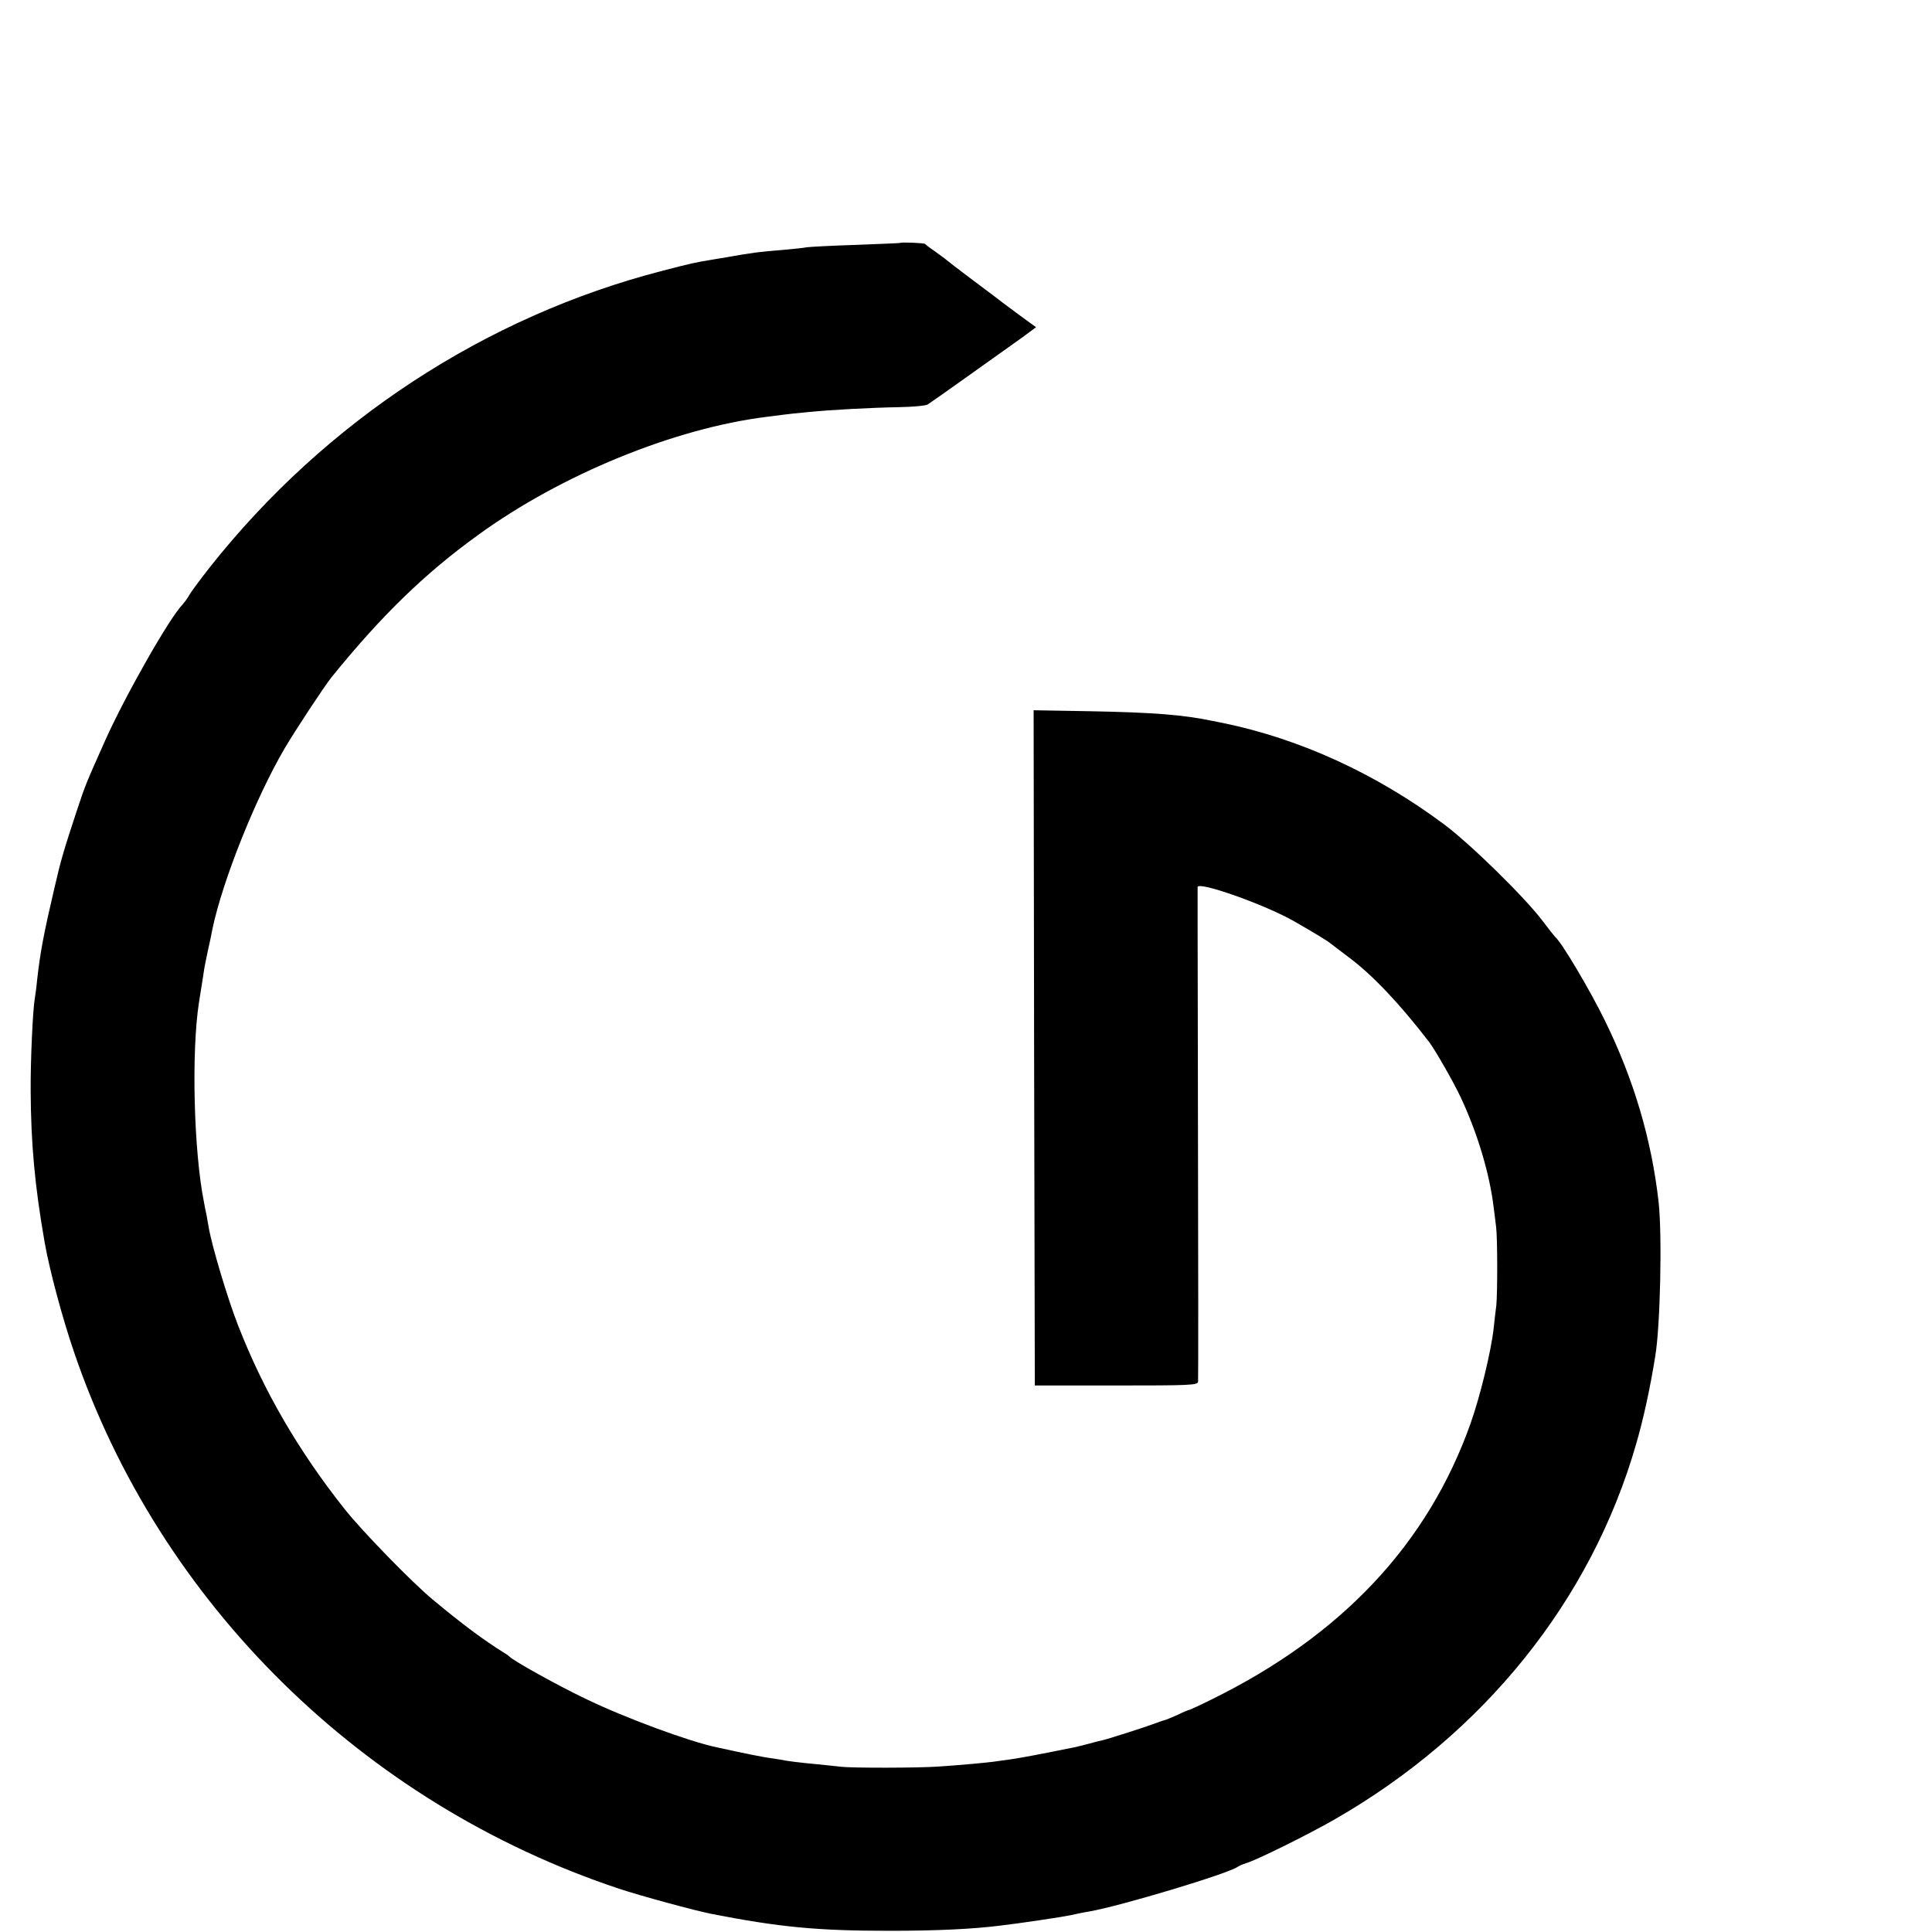
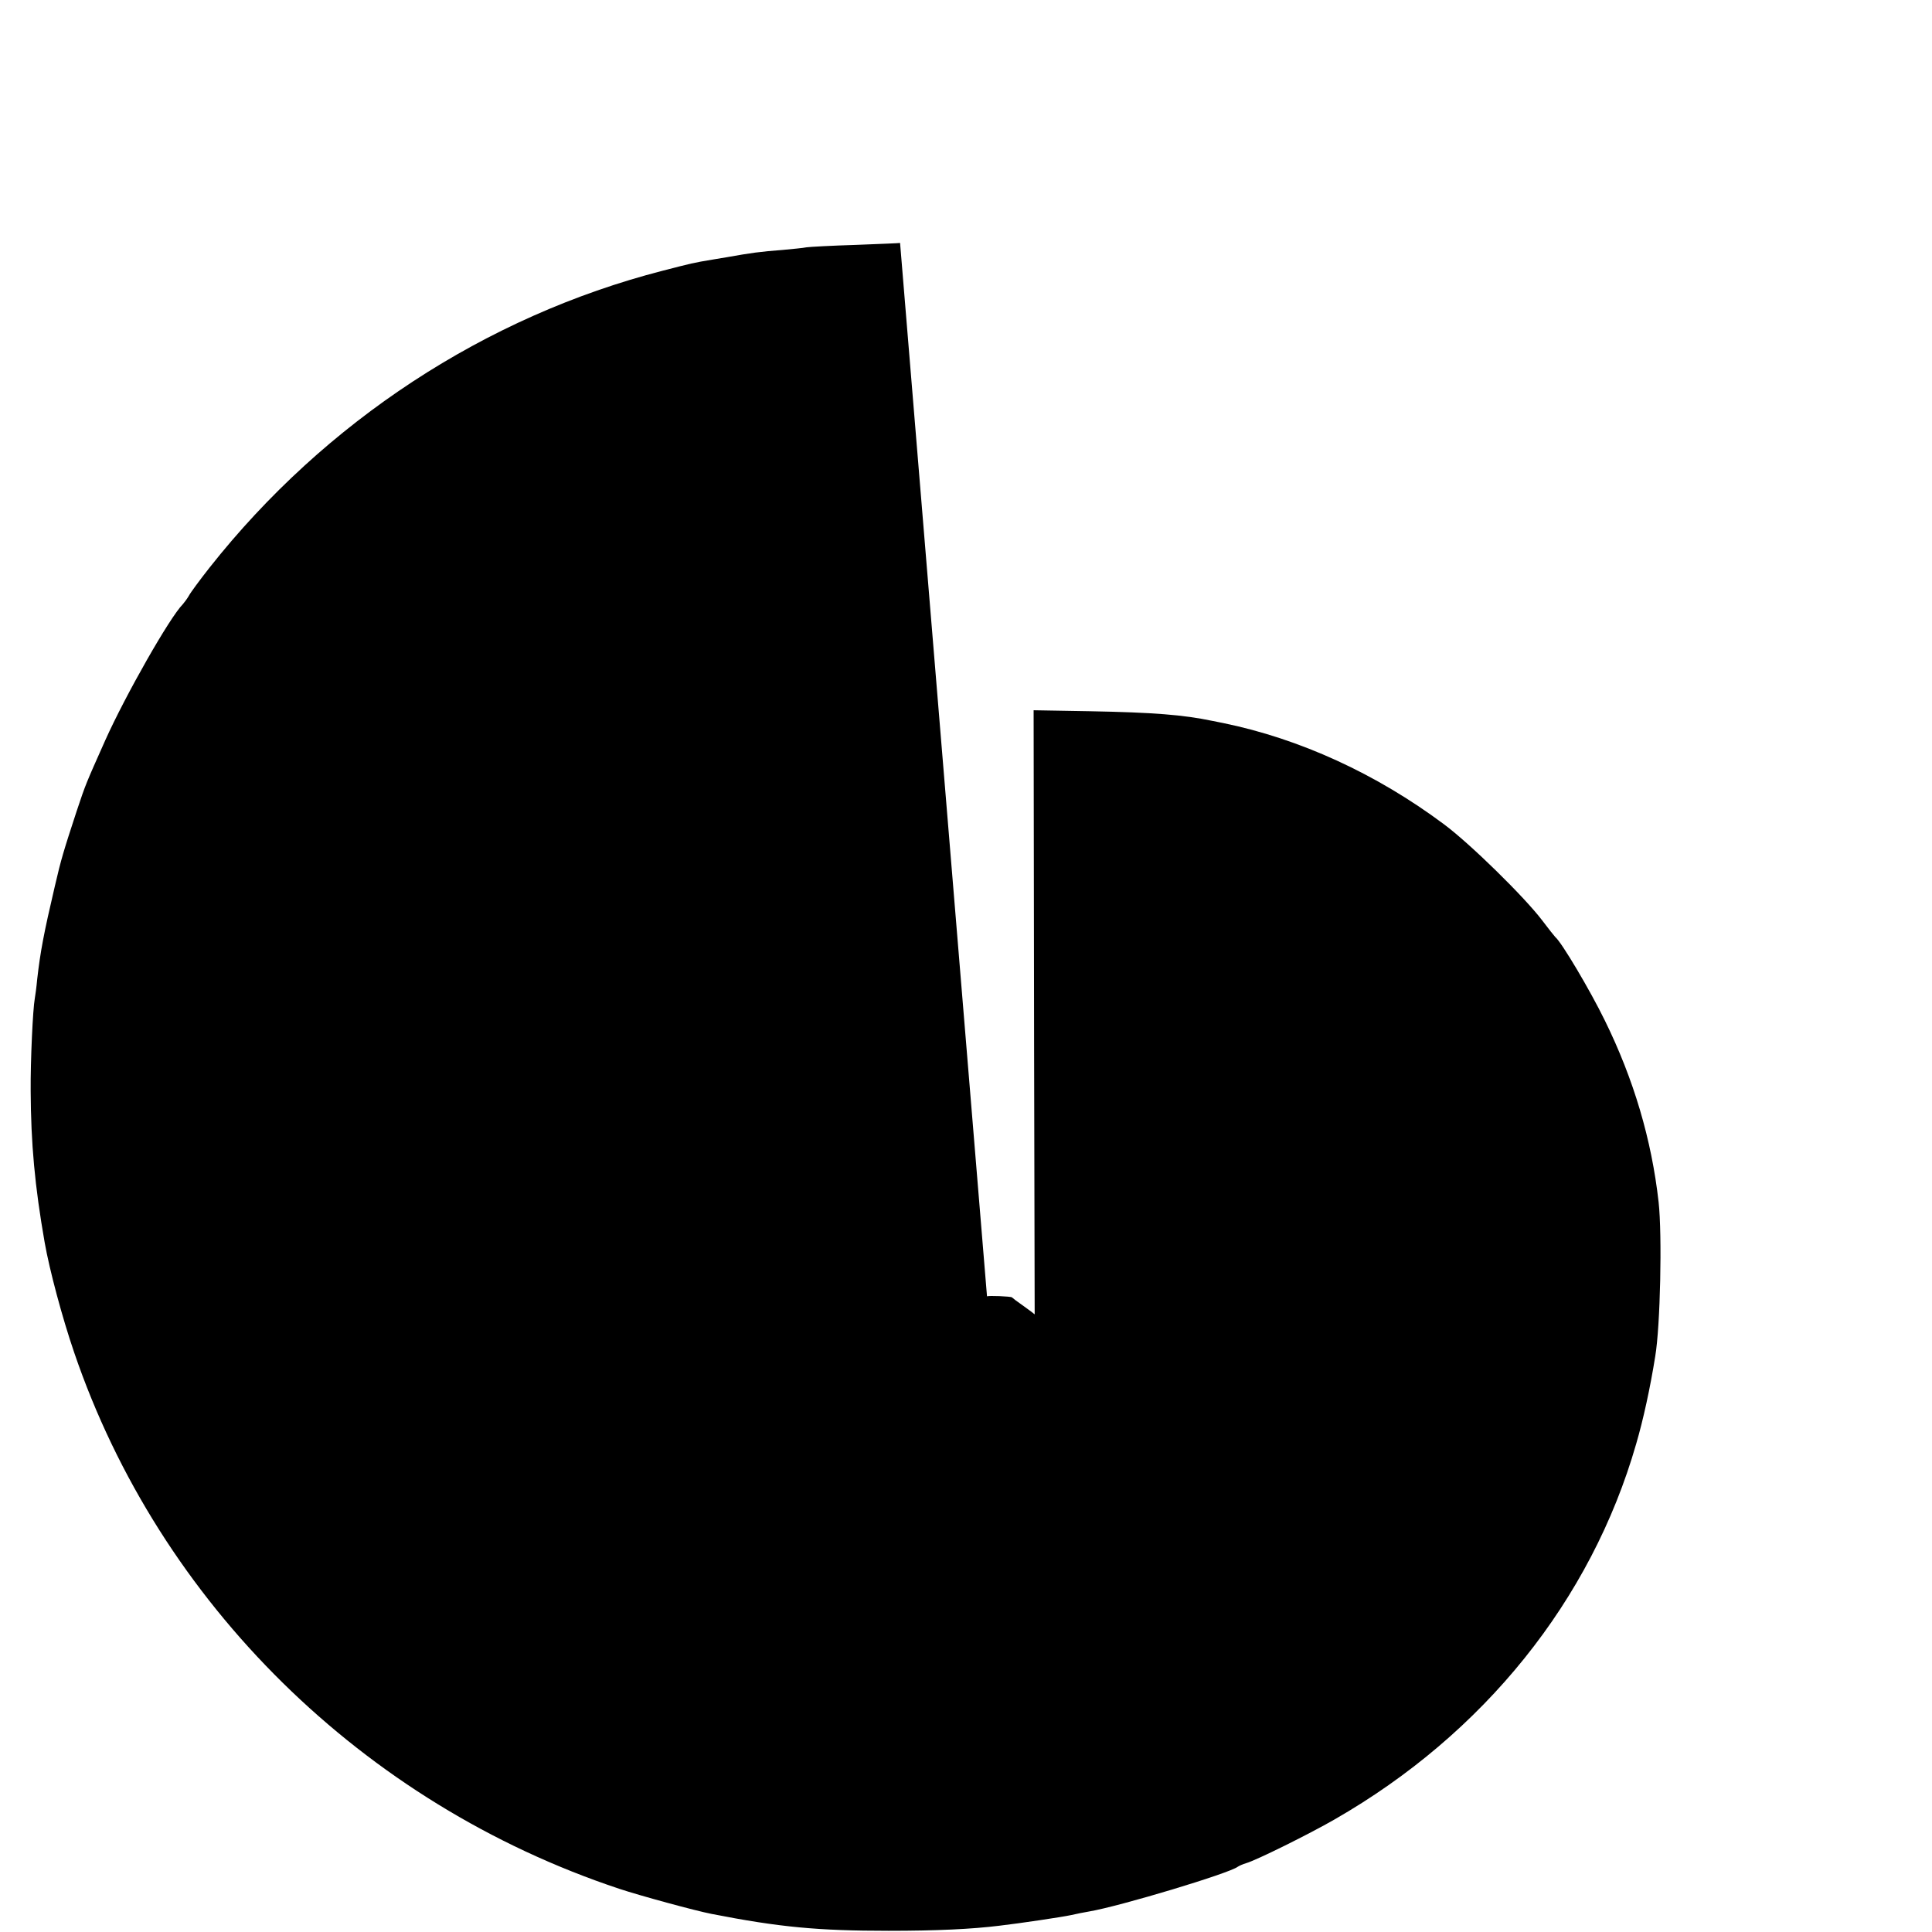
<svg xmlns="http://www.w3.org/2000/svg" version="1.0" width="16pt" height="16pt" viewBox="0 0 16 16" preserveAspectRatio="xMidYMid meet">
  <g transform="translate(0,16) scale(0.002,-0.002)" fill="#000000" stroke="none">
-     <path d="M3727 6994 c-1 -1 -83 -4 -182 -8 -99 -3 -191 -8 -205 -10 -14 -3 -59 -7 -100 -11 -93 -7 -129 -12 -230 -30 -8 -1 -35 -6 -60 -10 -79 -13 -86 -15 -206 -46 -734 -189 -1398 -624 -1876 -1229 -41 -52 -80 -105 -86 -117 -7 -12 -18 -27 -25 -35 -54 -54 -237 -376 -321 -563 -81 -182 -80 -178 -119 -295 -53 -162 -64 -197 -90 -310 -46 -196 -60 -271 -73 -385 -3 -33 -8 -69 -10 -80 -8 -43 -18 -257 -17 -382 1 -218 17 -394 58 -628 20 -114 73 -312 122 -455 354 -1039 1196 -1868 2257 -2221 84 -28 315 -91 382 -104 281 -55 440 -70 734 -70 200 0 344 7 458 21 86 10 260 36 297 44 22 5 56 12 75 15 129 22 580 158 615 185 6 4 21 11 35 15 42 12 262 121 366 181 619 355 1063 908 1249 1555 29 99 58 231 79 363 21 124 29 501 14 638 -29 259 -103 509 -223 753 -60 123 -179 324 -205 345 -3 3 -28 34 -55 70 -74 97 -297 316 -406 397 -280 209 -597 354 -914 419 -11 2 -31 6 -45 9 -119 25 -243 35 -508 40 l-232 4 2 -1398 3 -1398 338 0 c303 0 337 1 338 16 1 18 1 441 -1 1386 -1 358 -1 655 -1 662 2 25 280 -73 400 -142 87 -50 135 -79 151 -92 8 -6 42 -32 75 -57 96 -71 210 -191 333 -351 23 -30 103 -169 131 -230 68 -145 119 -313 136 -455 3 -25 8 -61 10 -80 6 -44 6 -272 1 -325 -3 -22 -8 -65 -11 -95 -11 -97 -56 -282 -96 -395 -177 -498 -533 -877 -1072 -1142 -48 -24 -90 -43 -92 -43 -3 0 -25 -9 -49 -21 -25 -11 -51 -22 -58 -23 -7 -2 -25 -8 -40 -14 -25 -10 -193 -64 -213 -68 -5 -1 -30 -7 -55 -14 -25 -7 -52 -13 -60 -15 -158 -32 -224 -44 -265 -50 -27 -4 -60 -8 -72 -10 -28 -4 -150 -15 -228 -20 -88 -6 -354 -6 -400 -1 -22 3 -69 7 -105 11 -66 6 -123 13 -150 19 -8 1 -37 6 -65 10 -27 5 -79 15 -115 23 -36 8 -73 16 -83 18 -111 23 -378 121 -545 202 -115 55 -296 156 -312 173 -3 3 -12 10 -21 15 -85 53 -173 118 -299 223 -86 72 -287 278 -362 372 -192 242 -337 491 -443 764 -43 110 -109 331 -121 405 -2 14 -7 37 -9 51 -3 14 -8 36 -10 50 -43 212 -53 625 -21 830 12 73 20 127 22 140 1 8 8 40 14 70 7 30 16 73 20 95 42 199 178 540 298 745 44 75 166 260 195 296 205 253 385 429 607 589 344 250 814 442 1195 489 107 14 122 15 175 20 89 9 257 18 371 20 58 1 112 6 120 11 8 5 81 56 162 114 82 58 168 120 191 136 24 17 55 39 69 50 l27 20 -78 57 c-42 31 -86 64 -97 73 -11 8 -56 42 -100 75 -44 33 -87 66 -95 73 -8 7 -31 23 -50 37 -19 13 -37 27 -40 30 -4 4 -98 8 -103 4z" />
+     <path d="M3727 6994 c-1 -1 -83 -4 -182 -8 -99 -3 -191 -8 -205 -10 -14 -3 -59 -7 -100 -11 -93 -7 -129 -12 -230 -30 -8 -1 -35 -6 -60 -10 -79 -13 -86 -15 -206 -46 -734 -189 -1398 -624 -1876 -1229 -41 -52 -80 -105 -86 -117 -7 -12 -18 -27 -25 -35 -54 -54 -237 -376 -321 -563 -81 -182 -80 -178 -119 -295 -53 -162 -64 -197 -90 -310 -46 -196 -60 -271 -73 -385 -3 -33 -8 -69 -10 -80 -8 -43 -18 -257 -17 -382 1 -218 17 -394 58 -628 20 -114 73 -312 122 -455 354 -1039 1196 -1868 2257 -2221 84 -28 315 -91 382 -104 281 -55 440 -70 734 -70 200 0 344 7 458 21 86 10 260 36 297 44 22 5 56 12 75 15 129 22 580 158 615 185 6 4 21 11 35 15 42 12 262 121 366 181 619 355 1063 908 1249 1555 29 99 58 231 79 363 21 124 29 501 14 638 -29 259 -103 509 -223 753 -60 123 -179 324 -205 345 -3 3 -28 34 -55 70 -74 97 -297 316 -406 397 -280 209 -597 354 -914 419 -11 2 -31 6 -45 9 -119 25 -243 35 -508 40 l-232 4 2 -1398 3 -1398 338 0 l27 20 -78 57 c-42 31 -86 64 -97 73 -11 8 -56 42 -100 75 -44 33 -87 66 -95 73 -8 7 -31 23 -50 37 -19 13 -37 27 -40 30 -4 4 -98 8 -103 4z" />
  </g>
</svg>